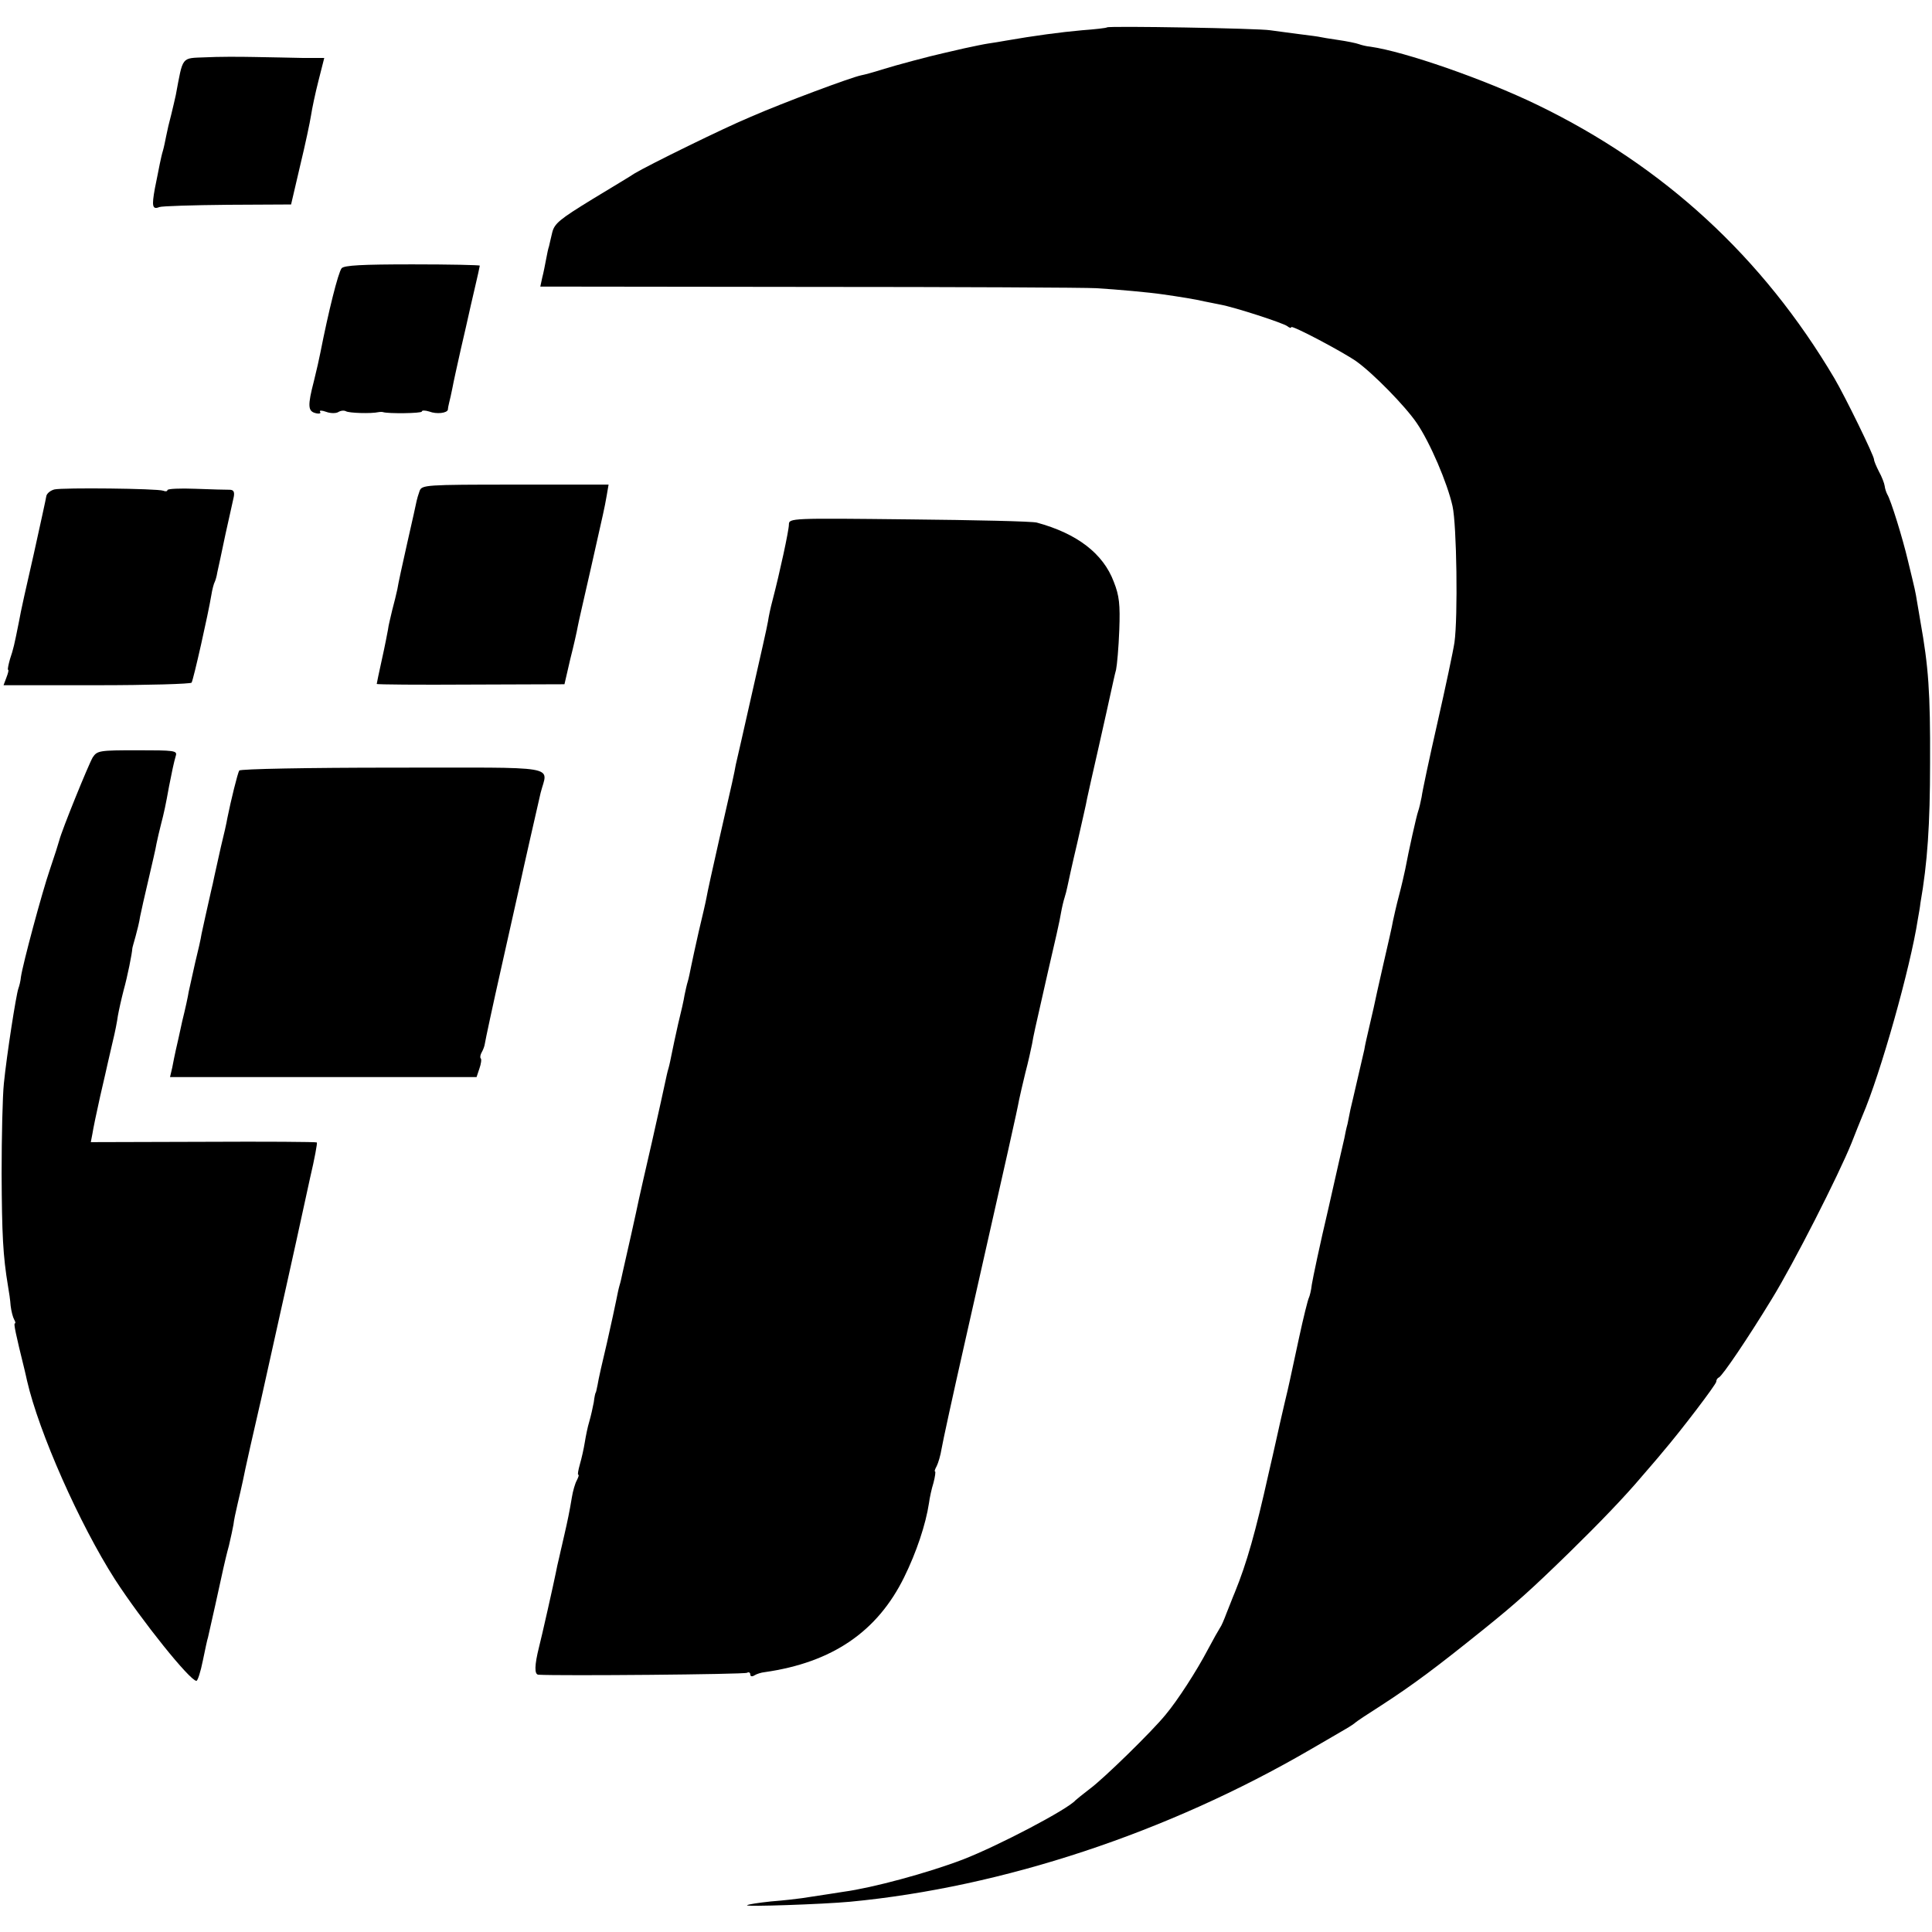
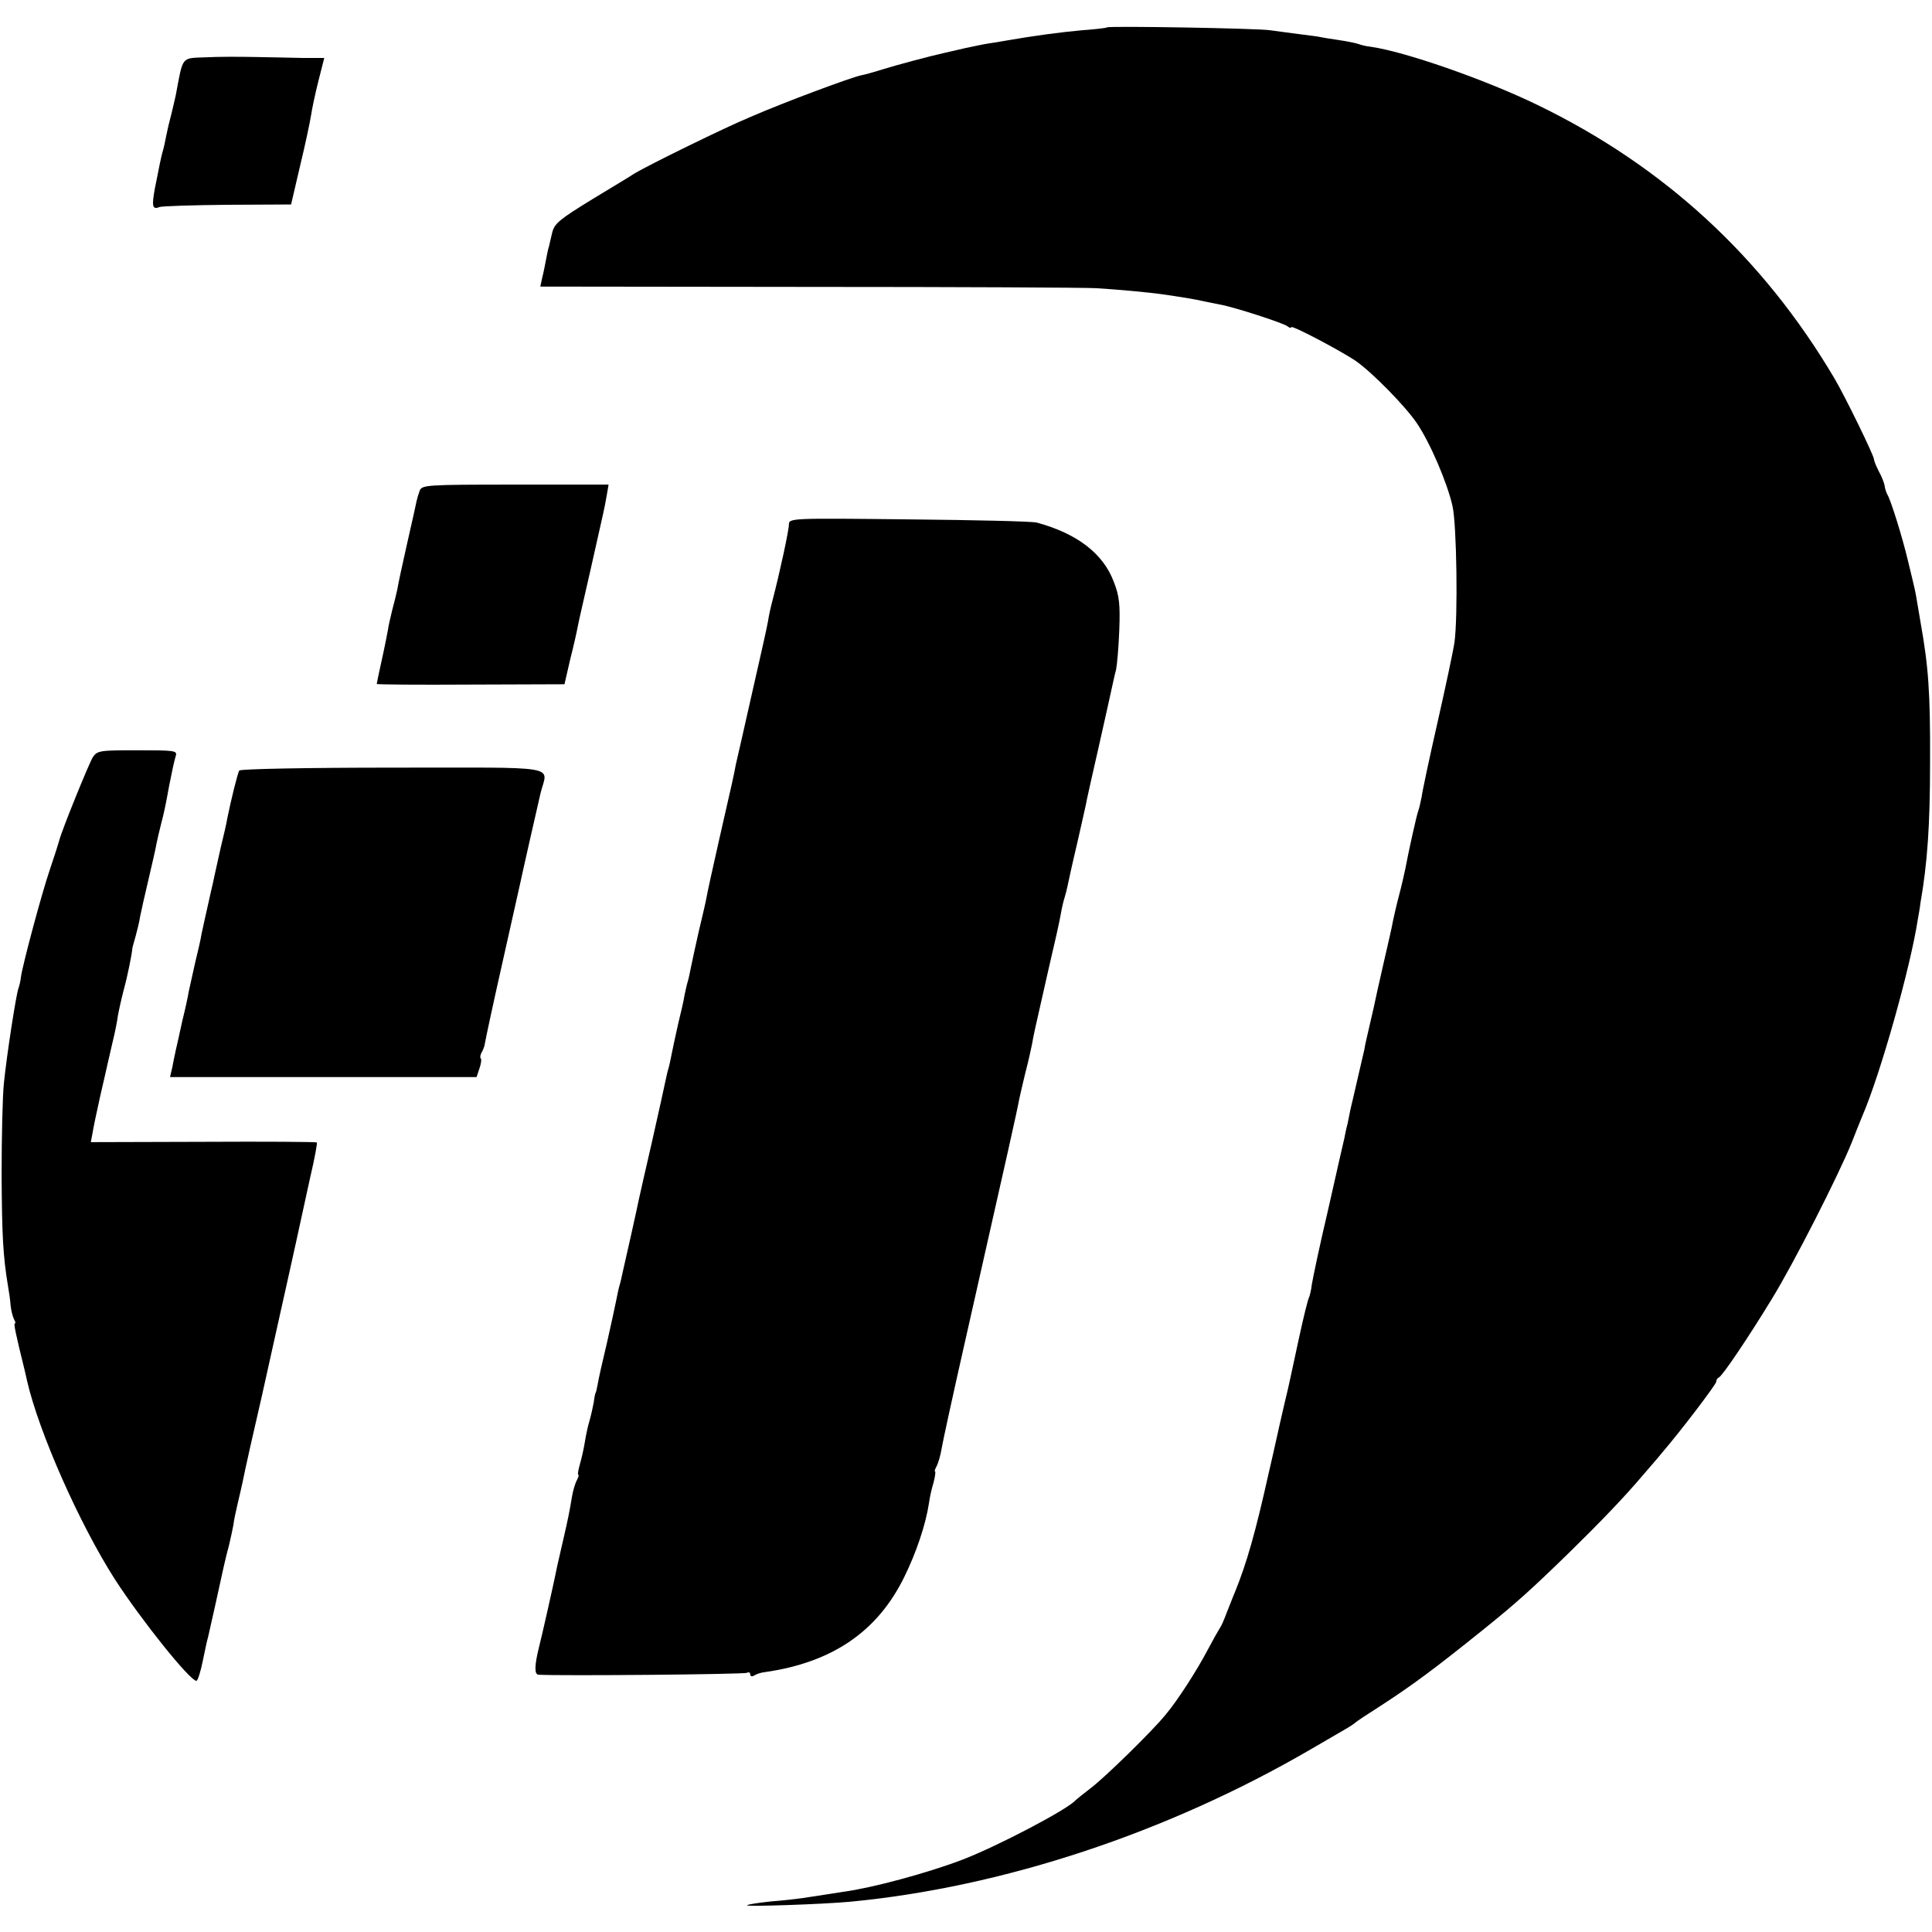
<svg xmlns="http://www.w3.org/2000/svg" version="1.0" width="600pt" height="600pt" viewBox="0 0 600 600" preserveAspectRatio="xMidYMid meet">
  <g transform="translate(0,600) scale(0.1,-0.1)" fill="#000000" stroke="none">
    <path d="M3438 5915 c-2 -2 -37 -6 -78 -9 -67 -6 -149 -17 -235 -32 -16 -3 -41 -7 -55 -9 -14 -2 -47 -9 -75 -15 -27 -6 -57 -13 -65 -15 -41 -9 -150 -38 -191 -51 -25 -8 -54 -16 -65 -18 -30 -6 -240 -84 -343 -129 -82 -34 -316 -149 -361 -176 -8 -6 -67 -41 -131 -80 -101 -62 -117 -75 -124 -103 -4 -18 -9 -37 -10 -43 -2 -5 -6 -23 -9 -40 -3 -16 -8 -42 -12 -57 l-6 -28 834 -1 c458 0 860 -2 893 -4 65 -4 165 -13 205 -19 50 -7 106 -16 130 -22 14 -3 36 -7 50 -10 44 -8 195 -57 208 -67 6 -5 12 -7 12 -3 0 8 159 -76 202 -106 52 -37 152 -139 188 -192 41 -60 95 -186 111 -258 13 -58 17 -344 6 -423 -4 -27 -28 -140 -53 -250 -25 -110 -47 -213 -49 -230 -3 -16 -8 -37 -11 -45 -5 -14 -29 -121 -40 -180 -3 -14 -11 -50 -19 -80 -8 -30 -16 -66 -19 -80 -2 -14 -16 -74 -30 -135 -14 -60 -27 -121 -30 -135 -3 -14 -10 -43 -15 -65 -5 -22 -12 -51 -14 -65 -3 -14 -13 -56 -22 -95 -9 -38 -18 -79 -21 -90 -2 -11 -6 -31 -9 -45 -4 -14 -8 -34 -10 -45 -3 -11 -25 -110 -50 -220 -26 -110 -48 -215 -51 -234 -2 -19 -7 -37 -9 -41 -3 -5 -17 -61 -31 -126 -31 -143 -29 -137 -44 -199 -6 -27 -13 -57 -15 -65 -2 -8 -17 -78 -35 -155 -41 -184 -68 -279 -105 -370 -7 -16 -18 -46 -26 -65 -7 -19 -16 -40 -20 -45 -4 -6 -21 -36 -38 -68 -34 -65 -94 -158 -131 -202 -43 -53 -194 -200 -235 -230 -22 -17 -42 -33 -45 -36 -24 -28 -239 -141 -350 -184 -110 -42 -281 -88 -370 -100 -14 -2 -62 -10 -130 -20 -14 -2 -56 -7 -95 -10 -38 -4 -72 -9 -75 -12 -6 -5 233 3 320 11 474 45 985 214 1430 473 47 27 96 56 110 64 14 8 27 17 30 20 3 3 39 27 80 53 97 63 166 114 320 238 98 79 145 121 265 238 90 88 171 172 224 235 24 28 53 61 64 75 56 65 167 211 167 219 0 5 3 11 8 13 11 5 89 120 164 243 69 112 208 386 248 485 12 30 27 69 34 85 56 130 149 460 172 610 3 17 7 39 8 50 22 125 30 245 30 435 1 221 -5 300 -30 440 -2 14 -7 40 -10 59 -6 37 -6 36 -29 131 -16 68 -53 188 -64 205 -3 6 -7 17 -8 26 -1 8 -9 29 -18 45 -8 16 -15 32 -15 37 0 12 -90 196 -123 252 -223 377 -530 659 -922 849 -165 80 -413 166 -519 181 -12 1 -28 5 -36 8 -8 3 -37 9 -65 13 -27 4 -52 8 -55 9 -3 1 -32 5 -65 9 -33 4 -73 10 -90 12 -34 6 -502 14 -507 9z" />
    <path d="M638 5822 c-76 -3 -69 5 -92 -117 -2 -11 -9 -38 -14 -60 -6 -22 -13 -52 -16 -68 -3 -15 -7 -35 -10 -45 -3 -9 -7 -28 -10 -42 -3 -14 -9 -47 -15 -75 -10 -55 -8 -67 14 -58 8 3 104 6 212 7 l197 1 28 120 c16 66 31 137 34 157 3 20 13 68 23 107 l18 71 -66 0 c-36 1 -104 2 -151 3 -47 1 -115 1 -152 -1z" />
-     <path d="M1061 5167 c-11 -14 -41 -135 -66 -262 -3 -16 -12 -56 -20 -88 -20 -77 -19 -94 5 -100 11 -3 18 -1 14 4 -3 5 5 5 19 0 13 -5 30 -5 37 -1 8 5 18 6 24 3 9 -6 79 -8 101 -3 6 1 12 1 15 0 15 -5 120 -4 120 2 0 4 10 4 23 0 23 -9 56 -5 58 6 0 4 2 14 4 22 2 8 7 29 10 45 3 17 15 71 26 120 12 50 22 97 24 105 2 8 10 46 19 83 9 38 16 70 16 72 0 2 -94 4 -209 4 -157 0 -212 -3 -220 -12z" />
    <path d="M1303 4475 c-4 -11 -8 -25 -9 -30 -1 -6 -14 -64 -29 -130 -15 -66 -29 -131 -31 -145 -3 -14 -10 -43 -16 -65 -5 -22 -12 -49 -13 -60 -2 -11 -10 -53 -19 -93 -9 -40 -16 -75 -16 -76 0 -2 131 -3 291 -2 l292 1 18 78 c11 43 21 88 23 100 2 12 21 94 41 182 42 187 41 180 49 225 l6 35 -290 0 c-281 0 -290 -1 -297 -20z" />
-     <path d="M169 4480 c-12 -3 -23 -12 -25 -20 -1 -8 -19 -89 -39 -180 -21 -91 -42 -185 -46 -210 -15 -75 -17 -84 -28 -117 -5 -18 -8 -33 -6 -33 3 0 0 -11 -5 -24 l-9 -24 290 0 c159 0 292 4 294 8 6 10 52 215 61 270 3 19 8 38 11 43 2 4 6 17 8 30 3 12 14 65 25 117 12 52 23 105 26 117 3 16 -1 22 -13 22 -10 0 -57 1 -106 3 -48 2 -87 0 -87 -4 0 -4 -6 -5 -13 -2 -19 7 -311 10 -338 4z" />
    <path d="M2450 4371 c0 -18 -28 -148 -51 -236 -6 -22 -12 -51 -14 -65 -2 -14 -25 -115 -50 -225 -25 -110 -47 -209 -50 -220 -5 -28 -9 -47 -51 -230 -20 -88 -38 -170 -40 -183 -2 -12 -13 -59 -24 -105 -10 -45 -21 -94 -24 -110 -3 -15 -7 -35 -10 -45 -3 -9 -7 -28 -10 -42 -2 -14 -11 -54 -20 -90 -8 -36 -17 -77 -20 -93 -3 -15 -7 -35 -10 -45 -3 -9 -7 -28 -10 -42 -3 -14 -21 -97 -41 -185 -20 -88 -39 -169 -41 -180 -2 -11 -13 -60 -24 -110 -11 -49 -23 -101 -26 -115 -3 -14 -7 -33 -10 -42 -3 -10 -7 -30 -10 -45 -3 -16 -16 -75 -29 -133 -14 -58 -27 -116 -29 -130 -3 -14 -5 -25 -6 -25 -1 0 -4 -13 -6 -30 -3 -16 -9 -43 -14 -60 -5 -16 -11 -46 -14 -65 -3 -19 -10 -50 -15 -67 -5 -18 -8 -33 -5 -33 3 0 0 -8 -5 -18 -5 -9 -12 -33 -15 -52 -7 -43 -14 -76 -23 -115 -4 -16 -7 -32 -8 -35 -1 -3 -4 -18 -8 -35 -4 -16 -9 -39 -11 -50 -5 -26 -45 -204 -52 -230 -14 -56 -15 -85 -2 -86 67 -4 640 1 648 6 5 3 10 1 10 -5 0 -6 5 -8 13 -3 6 4 21 9 32 10 210 30 350 126 433 295 38 77 67 164 77 230 2 16 8 44 14 63 5 19 7 35 5 35 -3 0 0 8 5 17 5 10 12 34 15 53 3 19 35 166 71 325 140 619 163 722 170 760 2 11 11 48 19 82 9 34 18 75 21 90 6 34 5 29 49 223 20 85 39 169 41 185 3 17 8 38 11 47 3 9 7 25 9 35 2 10 15 70 30 133 14 63 29 126 31 140 3 14 19 86 36 160 17 74 34 153 39 175 5 22 11 51 15 65 3 14 8 69 10 123 3 80 0 107 -17 150 -33 88 -114 150 -239 184 -14 4 -193 8 -397 10 -366 4 -373 4 -373 -16z" />
    <path d="M288 3648 c-13 -22 -96 -226 -104 -258 -2 -8 -15 -49 -29 -90 -25 -73 -84 -293 -90 -334 -1 -12 -5 -28 -8 -36 -7 -20 -36 -205 -45 -295 -4 -38 -7 -164 -7 -280 1 -189 4 -254 20 -350 3 -16 7 -44 8 -60 2 -17 7 -36 11 -43 4 -7 5 -12 2 -12 -4 0 3 -34 30 -143 2 -9 6 -25 8 -35 37 -161 163 -445 273 -617 83 -128 233 -315 253 -315 4 0 13 28 20 63 7 34 14 67 16 72 7 29 38 170 48 216 3 13 10 44 17 69 6 25 12 54 14 65 1 11 7 40 13 65 6 25 13 56 16 70 4 23 42 191 52 233 2 9 6 25 8 35 2 9 14 62 26 117 12 55 26 116 30 135 4 19 13 58 19 85 6 28 20 91 31 140 11 50 30 138 43 197 14 59 23 109 21 110 -1 2 -160 3 -352 2 l-350 -1 5 26 c2 14 13 67 24 116 12 50 22 97 24 105 2 8 9 38 15 65 7 28 14 64 16 80 3 17 11 53 18 80 12 43 26 113 27 130 0 2 5 19 10 37 5 18 12 46 14 61 3 16 15 68 26 115 11 48 23 98 25 112 3 14 9 41 14 60 9 34 15 62 25 118 8 41 15 75 21 95 5 16 -5 17 -119 17 -118 0 -125 -1 -139 -22z" />
    <path d="M743 3607 c-5 -8 -26 -93 -37 -148 -2 -13 -11 -53 -20 -89 -8 -36 -17 -76 -20 -90 -3 -14 -7 -34 -10 -45 -13 -56 -25 -113 -30 -135 -2 -14 -11 -54 -20 -90 -8 -36 -17 -76 -20 -90 -2 -14 -11 -55 -20 -91 -8 -37 -17 -78 -20 -90 -3 -13 -8 -38 -11 -54 l-7 -30 476 0 476 0 9 27 c5 14 7 29 4 31 -3 3 -1 12 3 19 4 7 9 19 10 28 1 8 24 116 52 240 28 124 53 236 56 250 10 47 55 245 65 288 22 87 71 78 -460 78 -261 0 -473 -4 -476 -9z" />
  </g>
</svg>